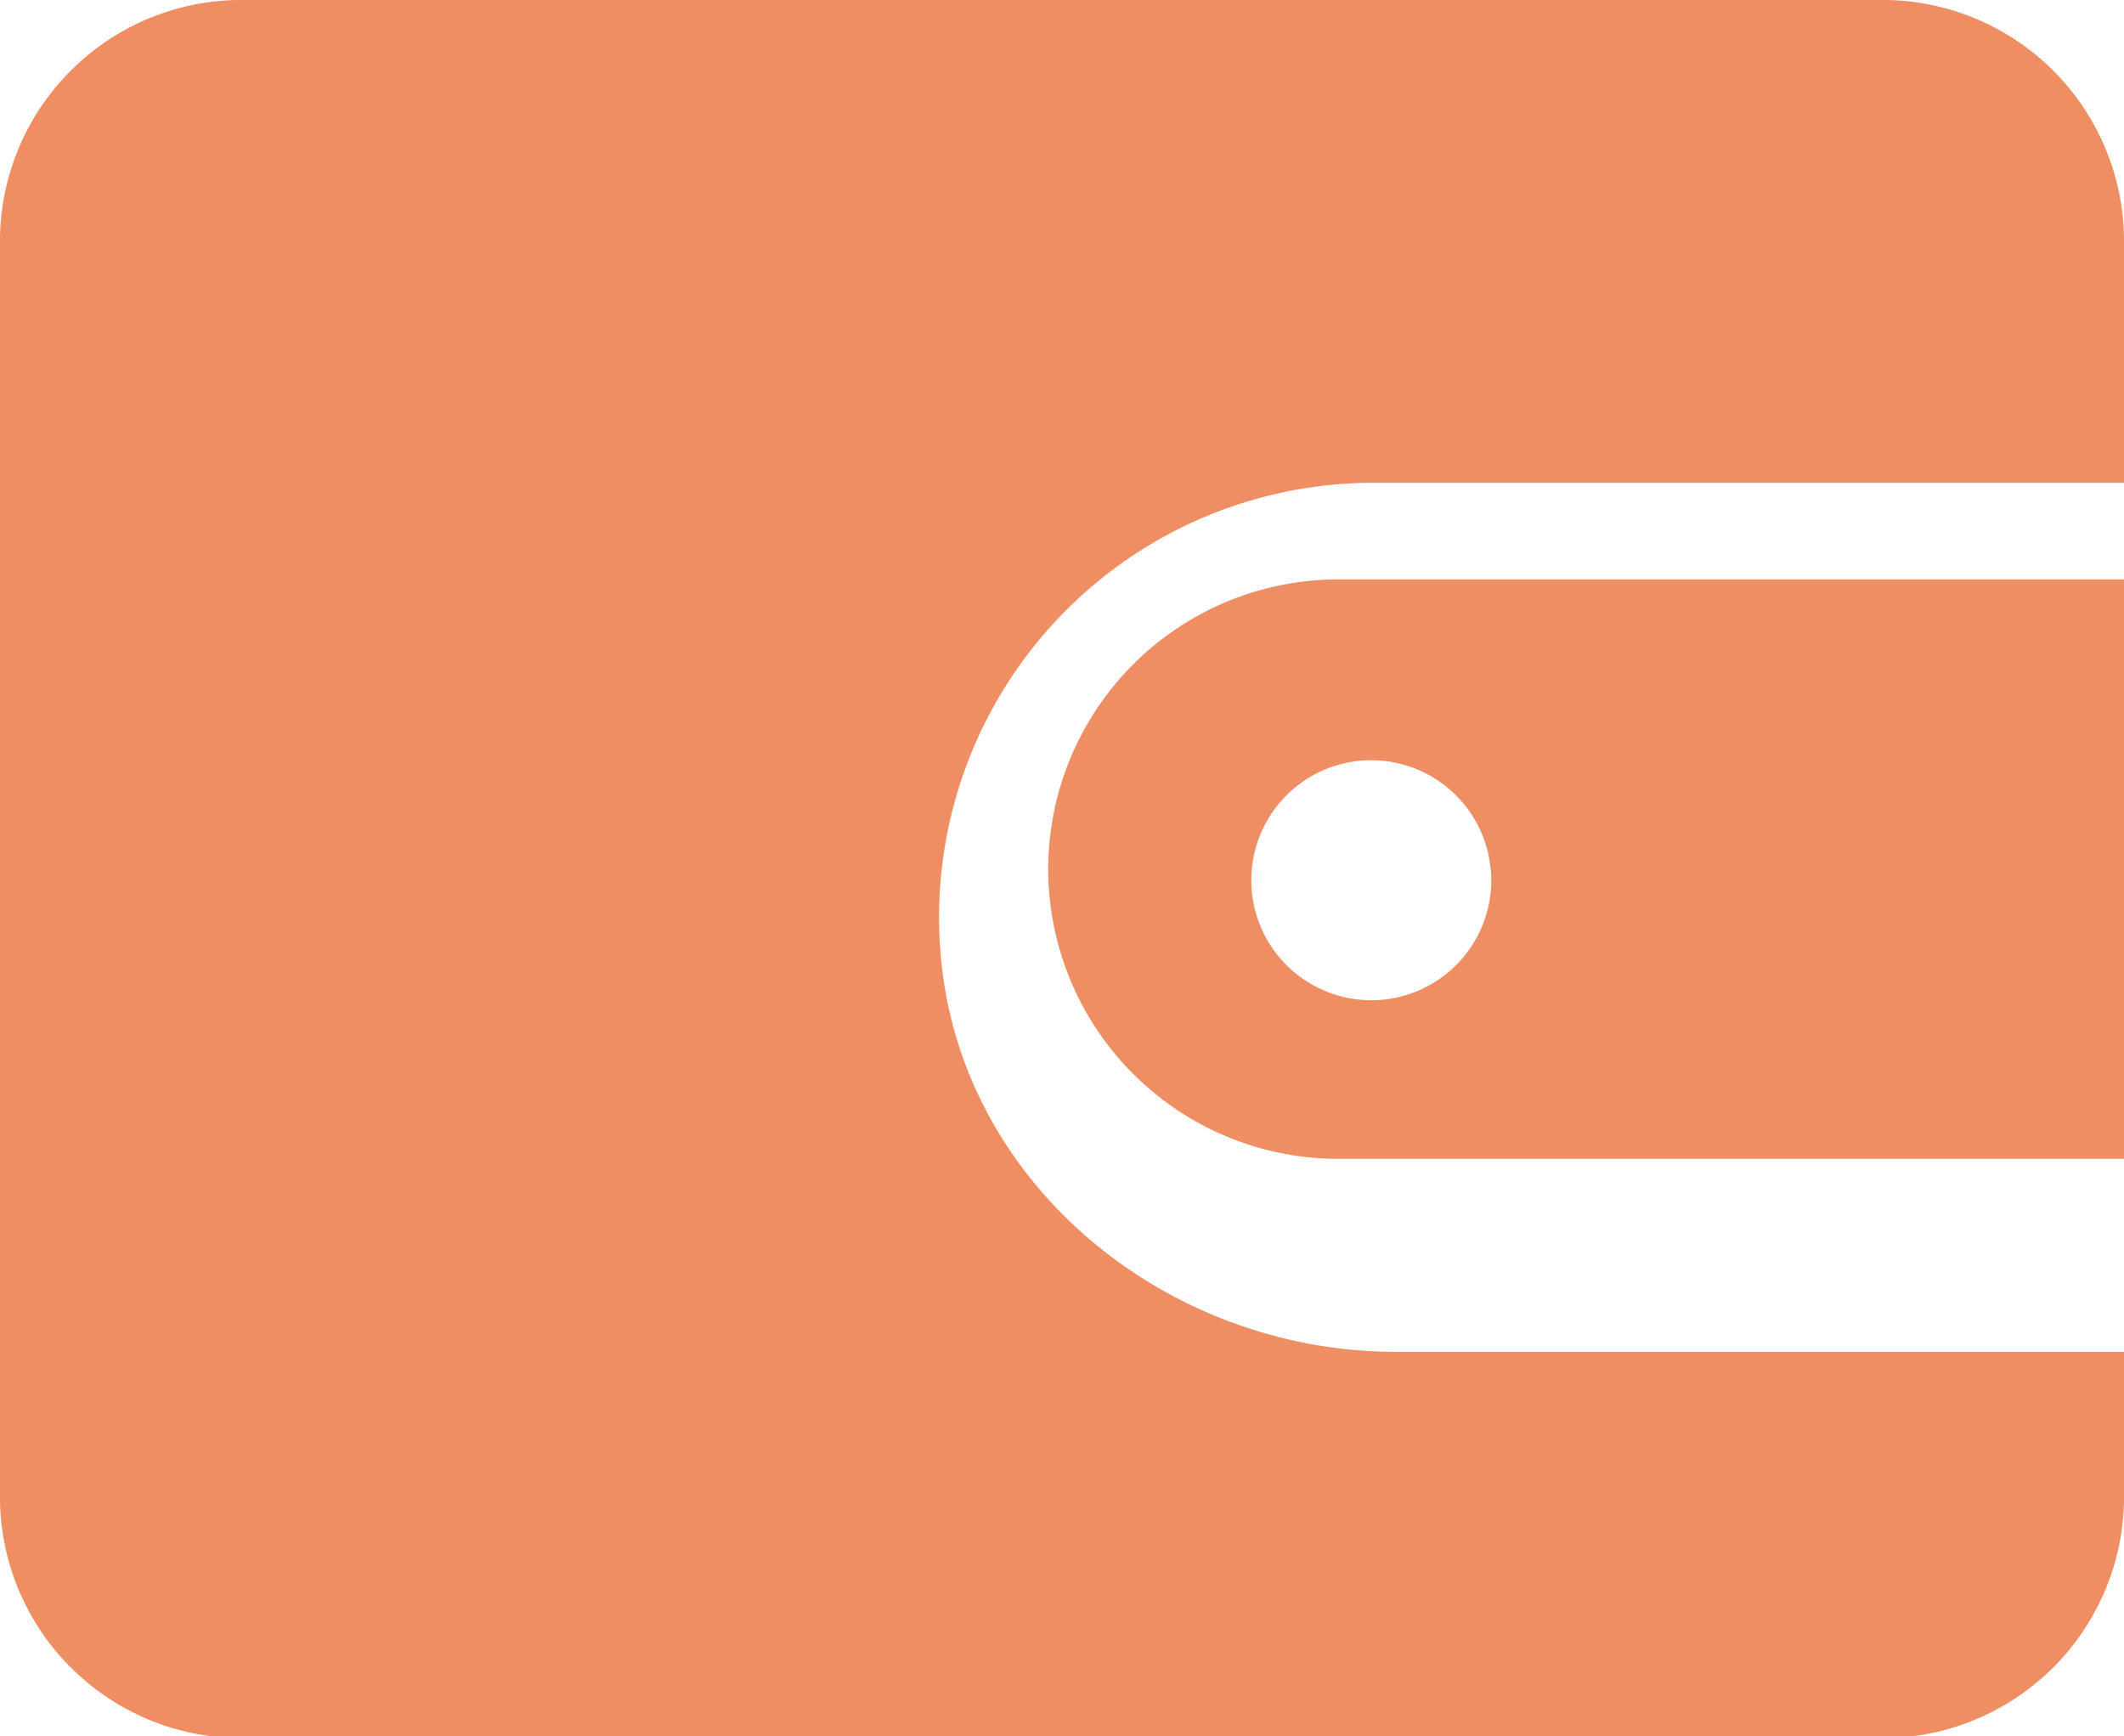
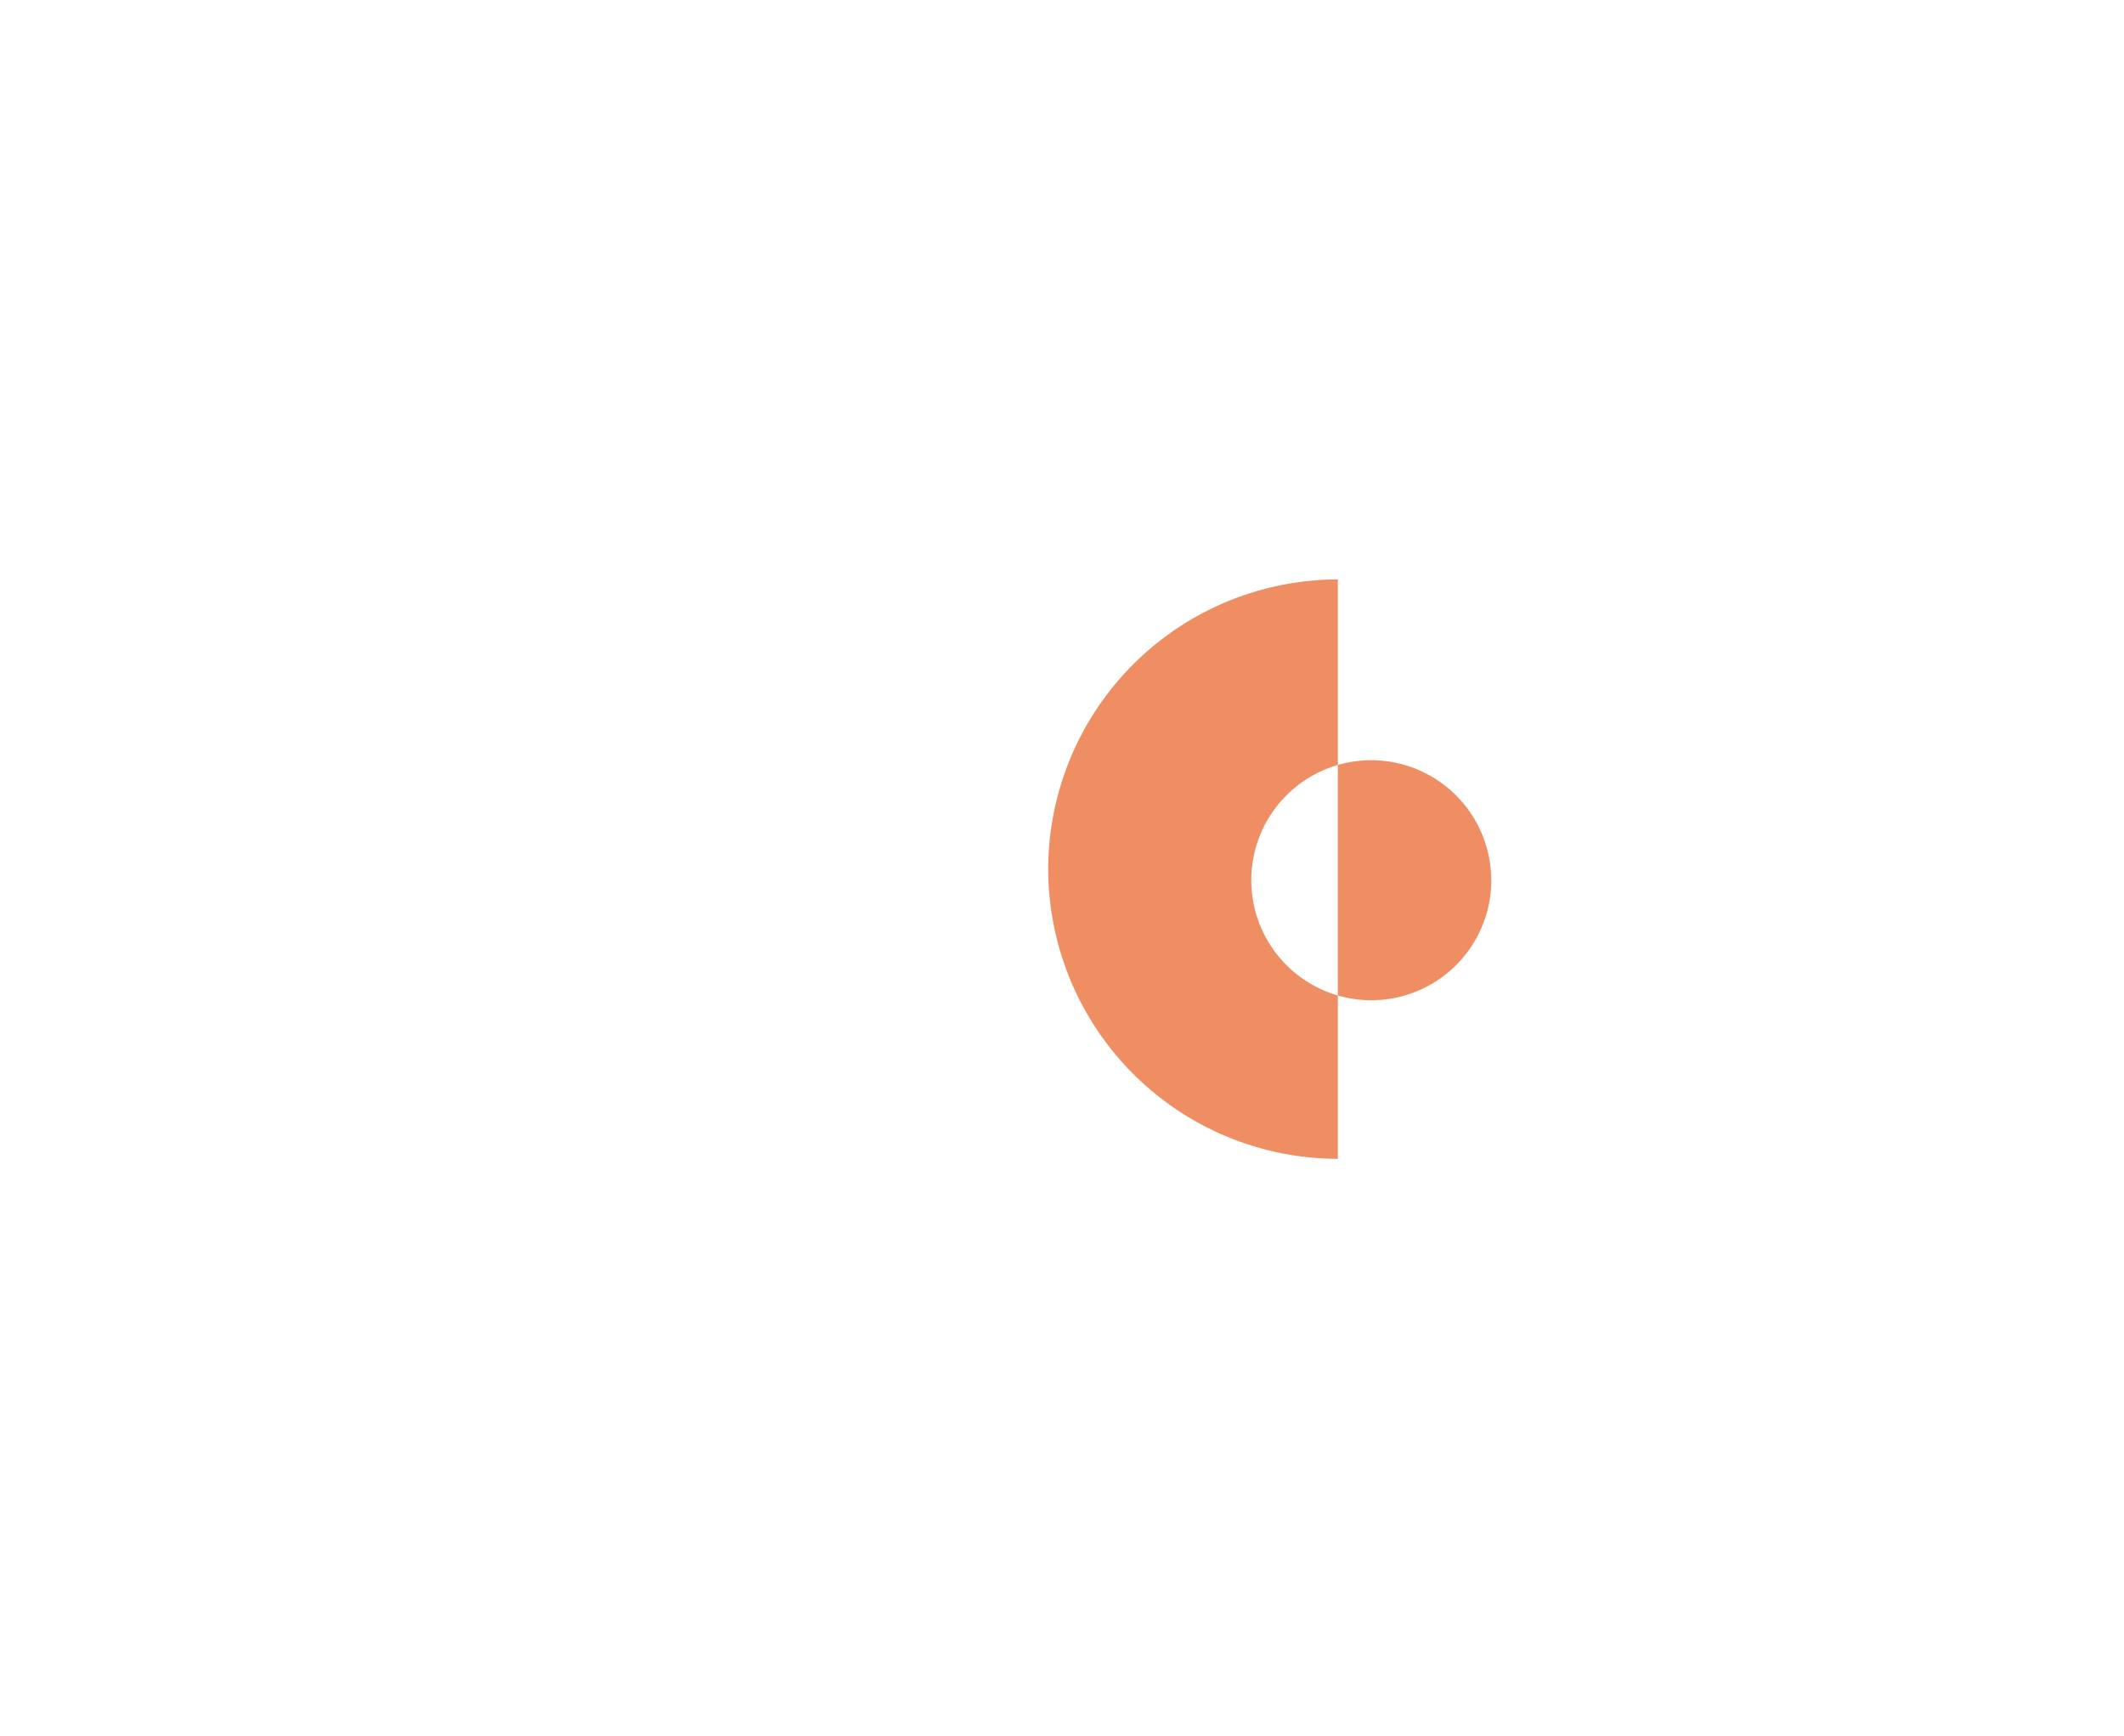
<svg xmlns="http://www.w3.org/2000/svg" id="capacite-emprunt" width="93" height="76" viewBox="0 0 93 76">
  <defs>
    <clipPath id="clip-path">
      <rect id="Rectangle_118" data-name="Rectangle 118" width="93" height="76" fill="#ef8e62" />
    </clipPath>
  </defs>
  <g id="Groupe_254" data-name="Groupe 254" clip-path="url(#clip-path)">
-     <path id="Tracé_380" data-name="Tracé 380" d="M10.857,18.683A12.7,12.7,0,0,0,23.539,31.365H57.961V6H23.539A12.7,12.7,0,0,0,10.857,18.683m19.4.486A5.254,5.254,0,1,1,25,13.914a5.257,5.257,0,0,1,5.254,5.254" transform="translate(35.039 19.367)" fill="#ef8e62" />
-     <path id="Tracé_381" data-name="Tracé 381" d="M82.271,0H10.729A10.573,10.573,0,0,0,0,10.378V65.713A10.573,10.573,0,0,0,10.729,76.091H82.271A10.573,10.573,0,0,0,93,65.713V59.182H61.126c-10.031,0-19.061-7.326-19.932-17.319A19.02,19.02,0,0,1,60.141,21.136H93V10.378A10.573,10.573,0,0,0,82.271,0" fill="#ef8e62" />
+     <path id="Tracé_380" data-name="Tracé 380" d="M10.857,18.683A12.7,12.7,0,0,0,23.539,31.365V6H23.539A12.7,12.7,0,0,0,10.857,18.683m19.4.486A5.254,5.254,0,1,1,25,13.914a5.257,5.257,0,0,1,5.254,5.254" transform="translate(35.039 19.367)" fill="#ef8e62" />
  </g>
</svg>